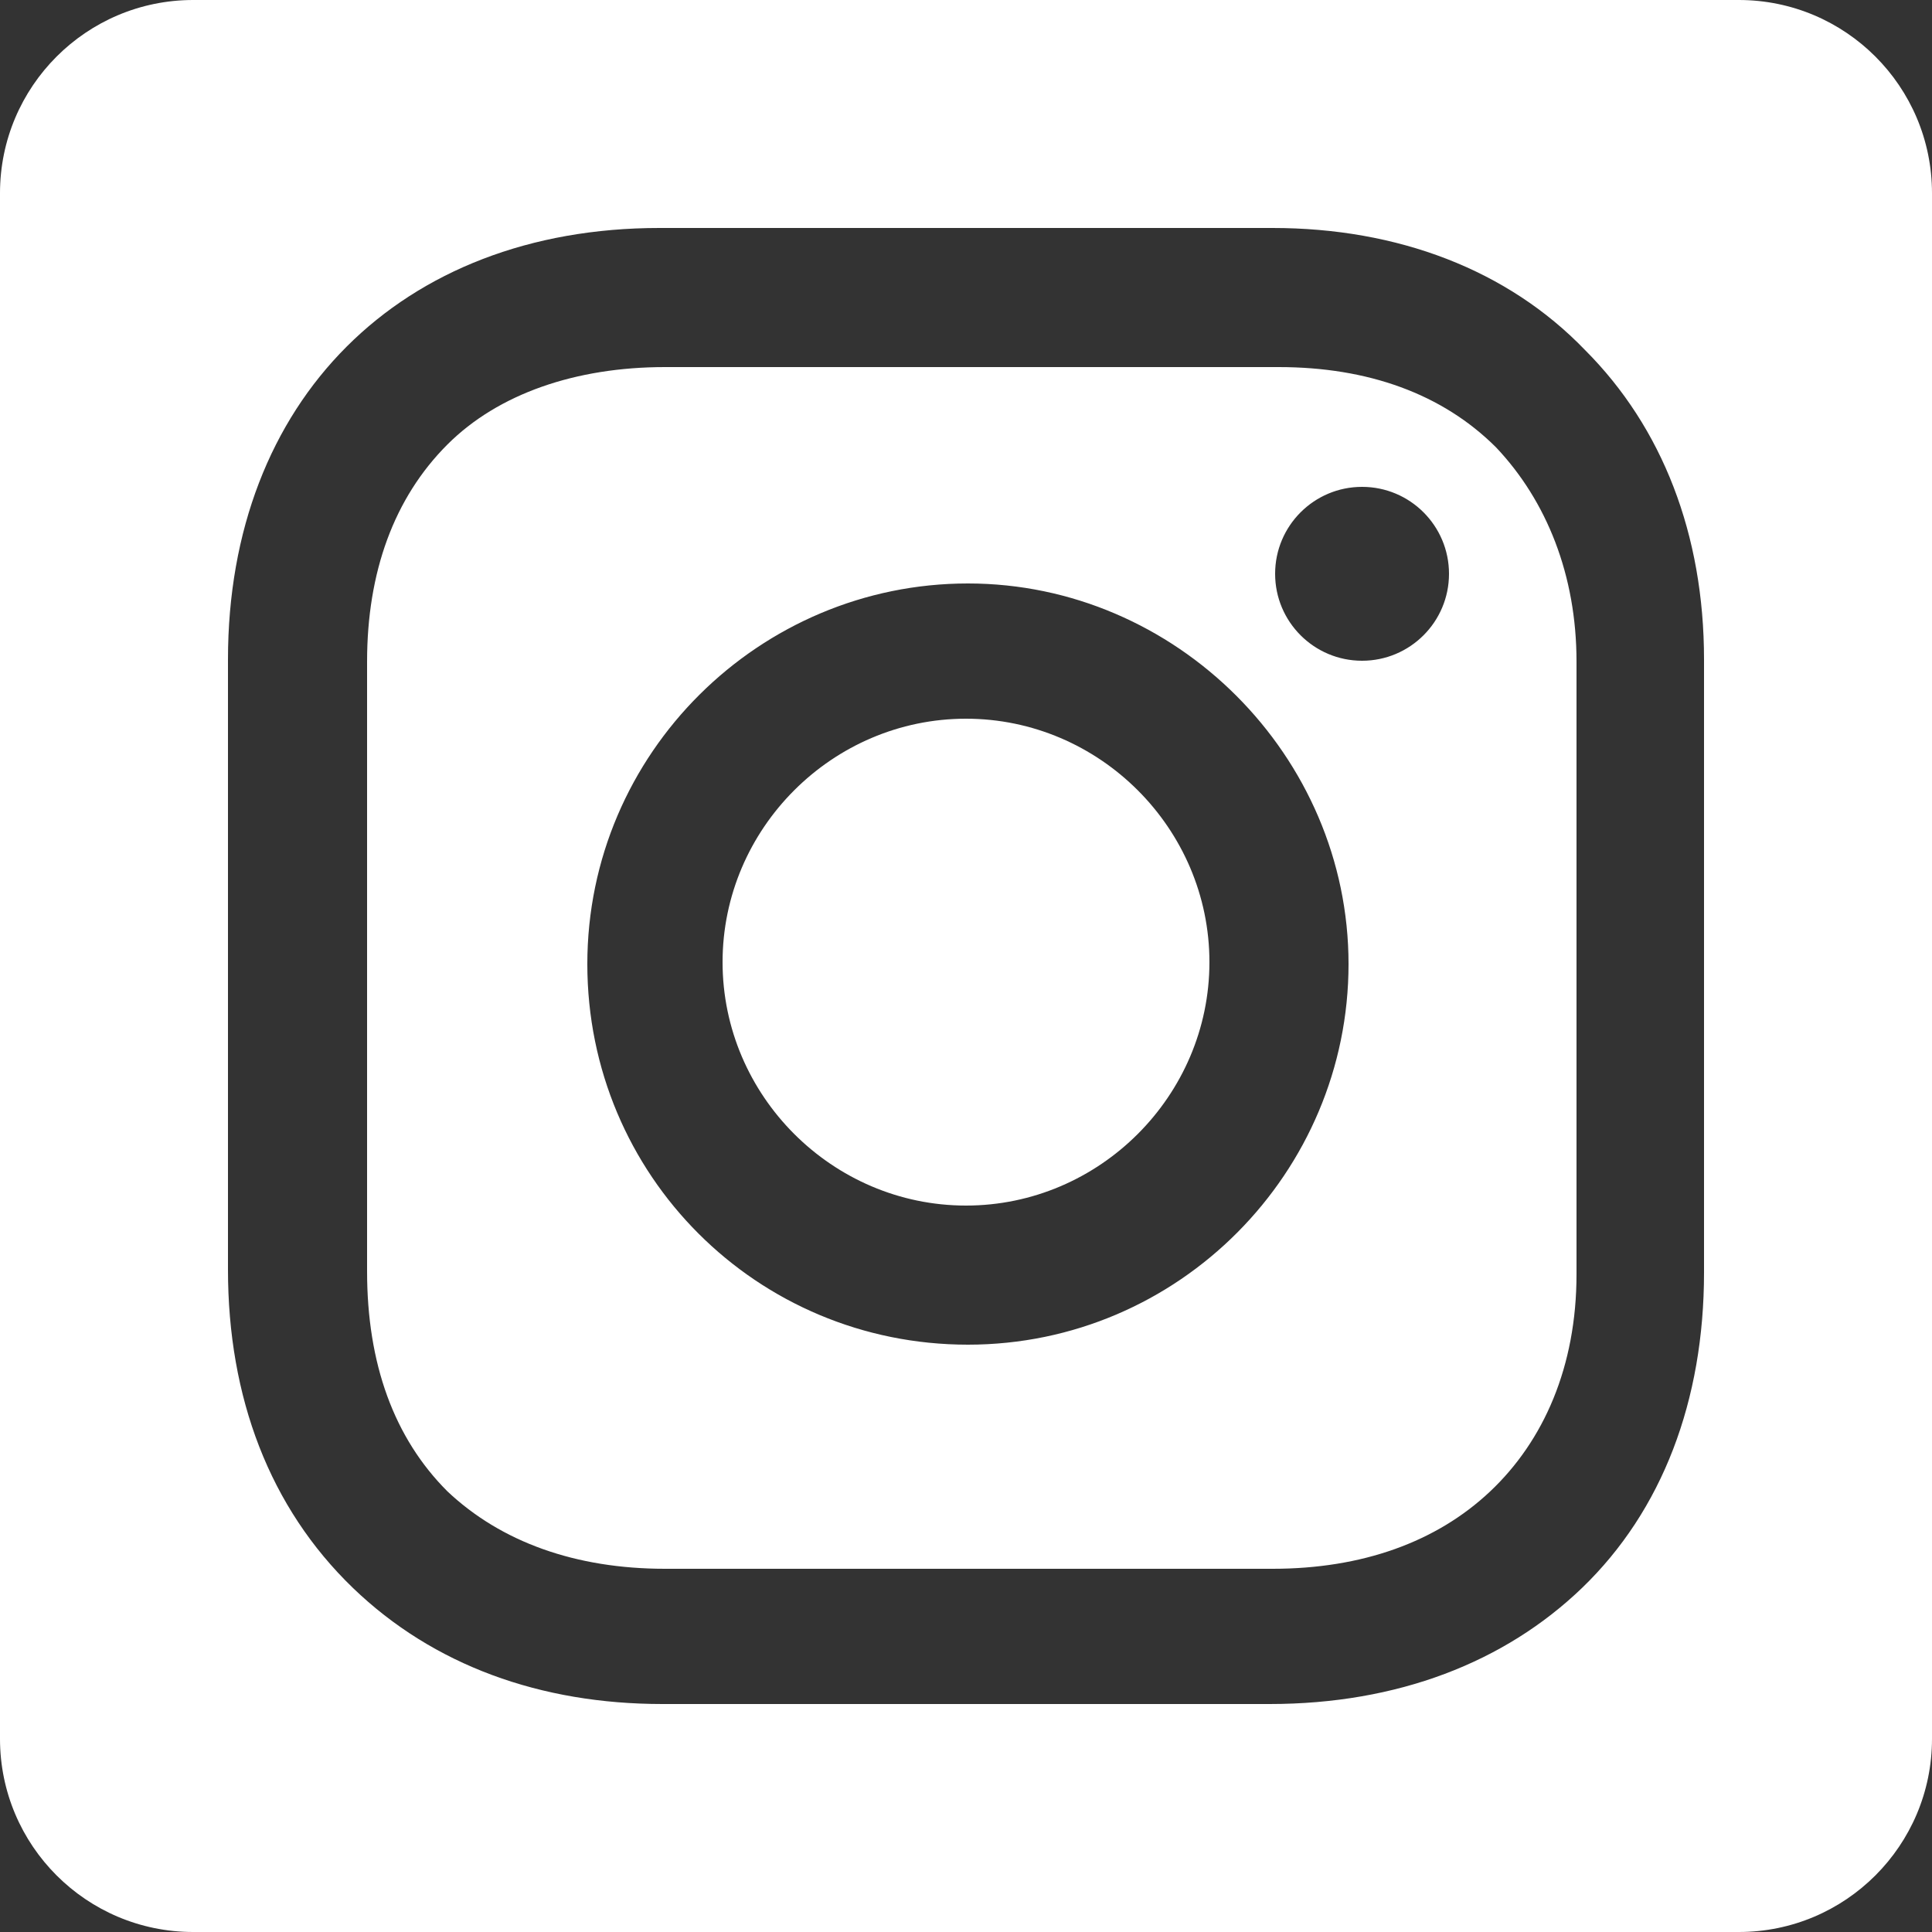
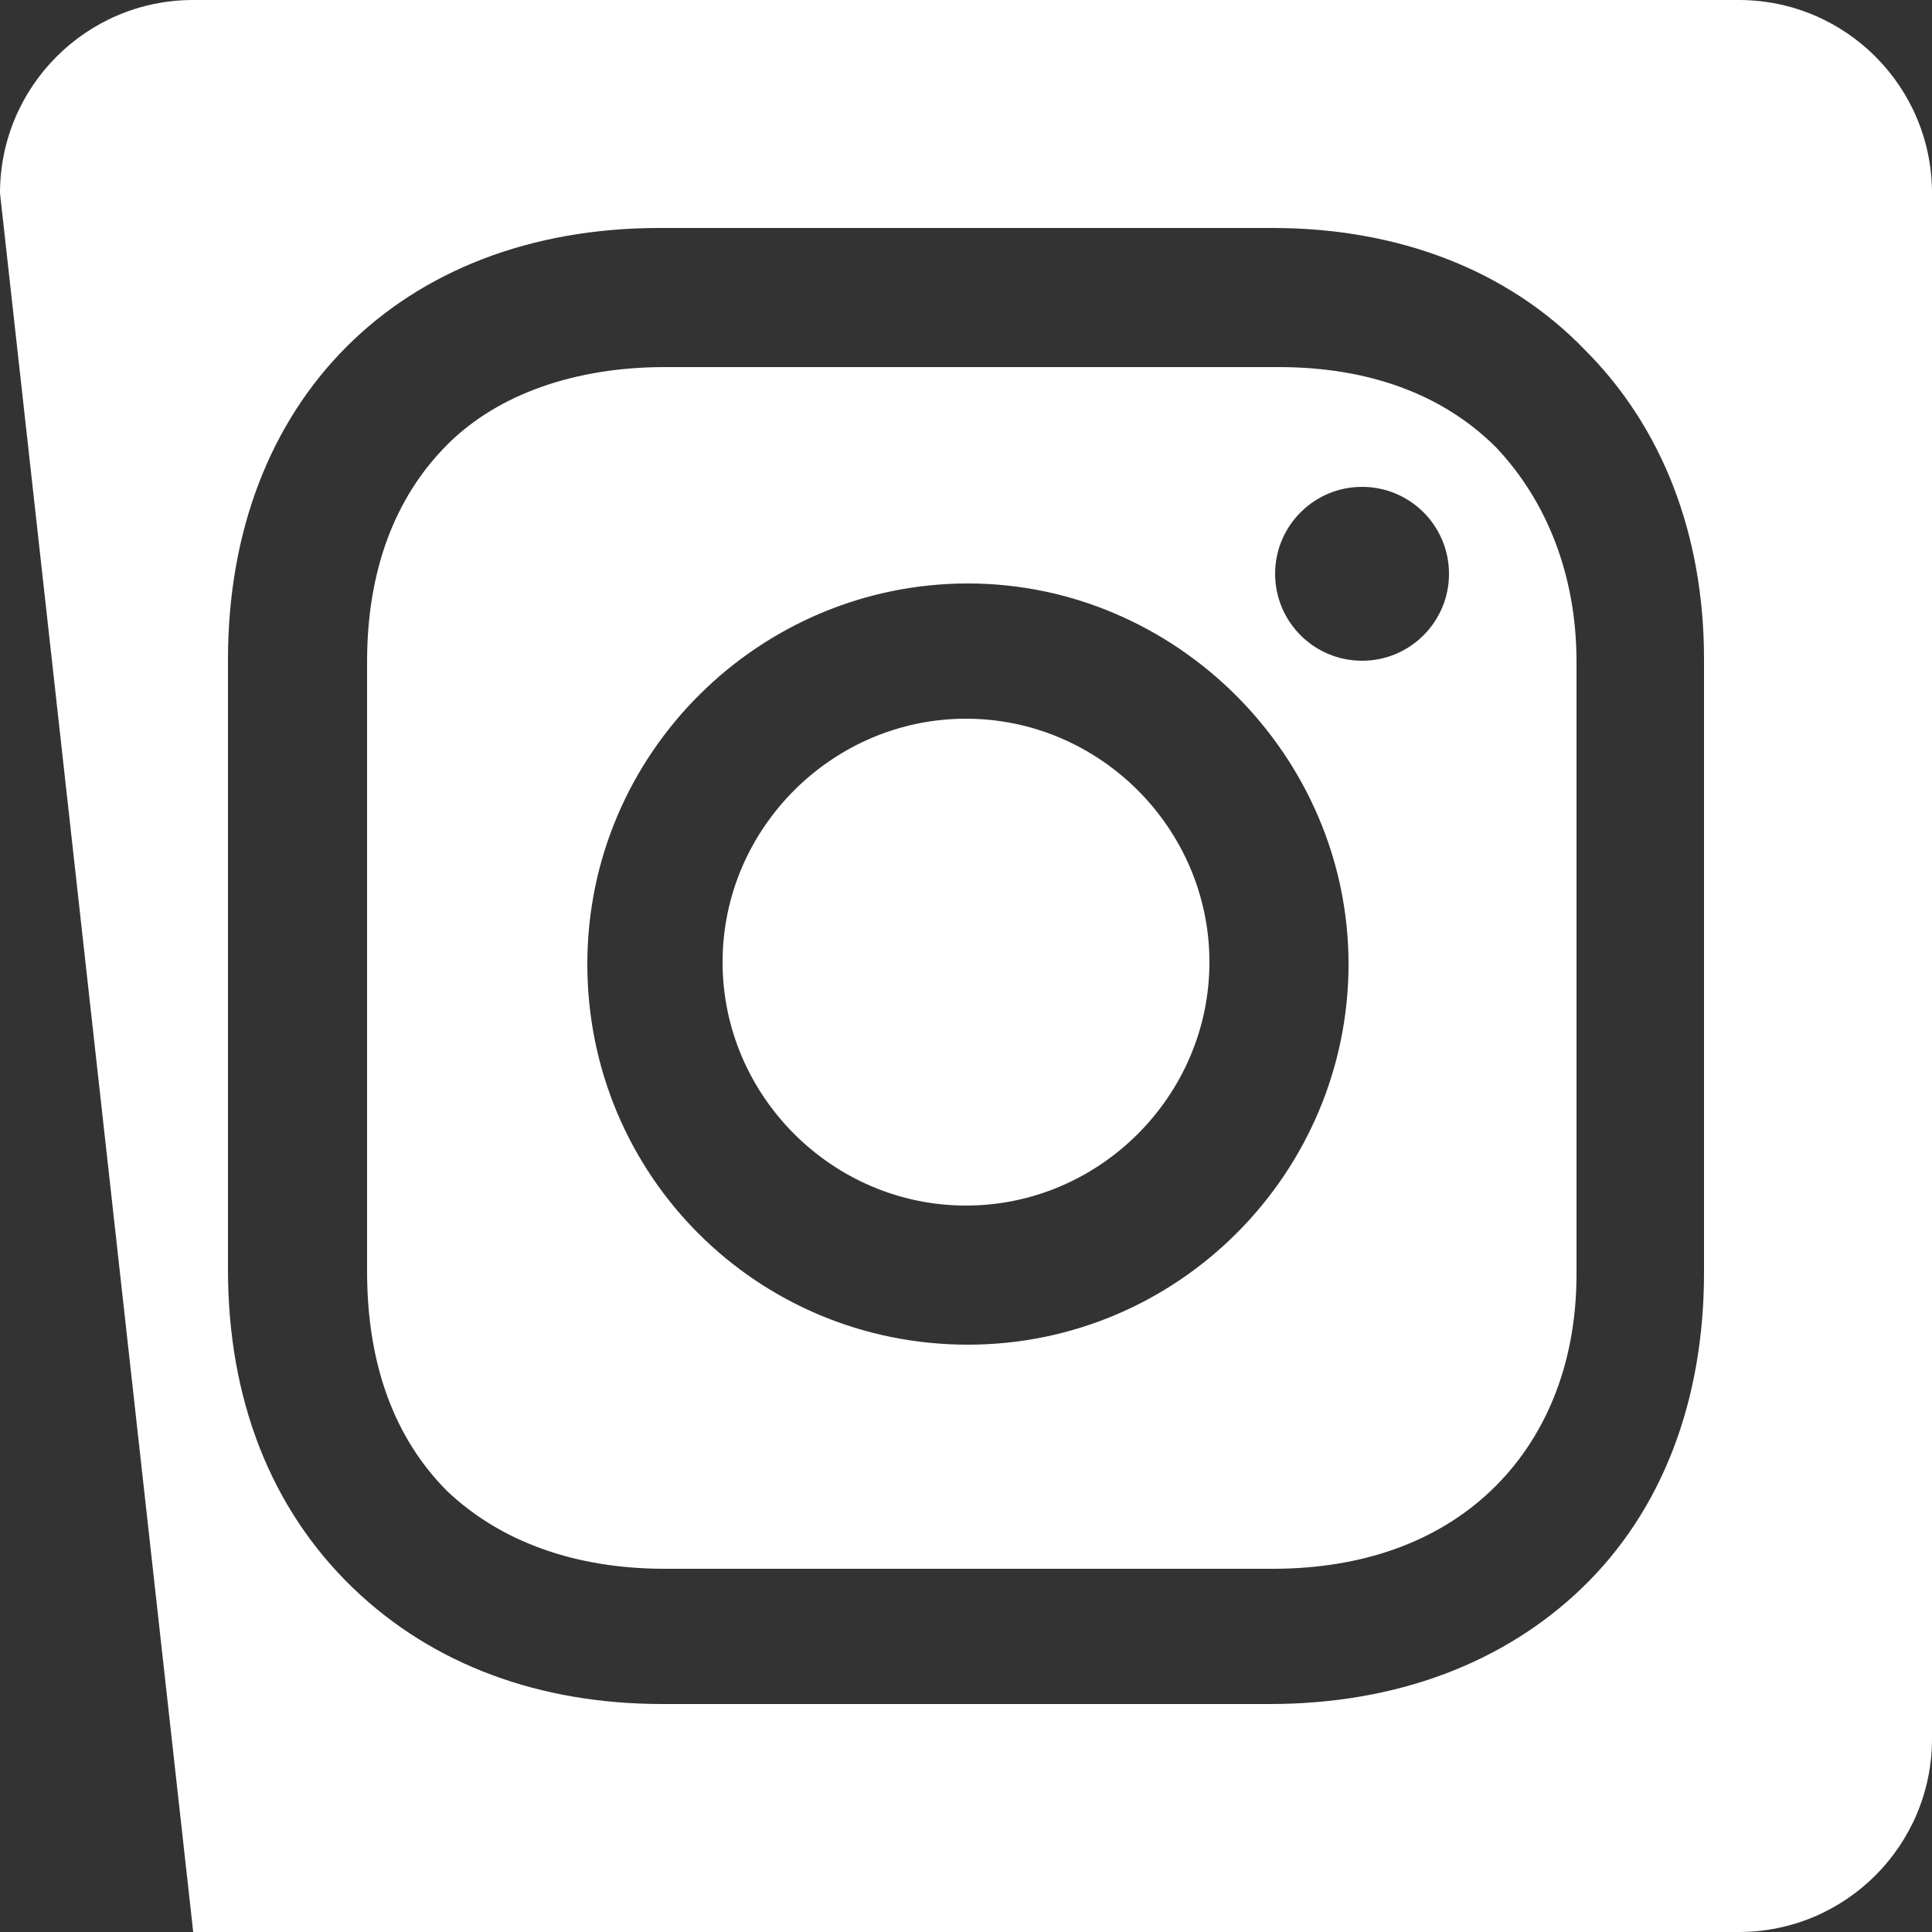
<svg xmlns="http://www.w3.org/2000/svg" width="500px" height="500px" viewBox="0 0 500 500" version="1.1">
  <rect x="0" y="0" width="500" height="500" fill="#333333" stroke="none" />
  <g id="Page-1" stroke="none" stroke-width="1" fill="none" fill-rule="evenodd">
    <g id="Group-2" fill="#FFFFFF">
-       <path d="M50,0 L450,0 C477.614,-5.07265313e-15 500,22.386 500,50 L500,450 C500,477.614 477.614,500 450,500 L50,500 C22.386,500 3.38176876e-15,477.614 0,450 L0,50 C-3.38176876e-15,22.386 22.386,5.07265313e-15 50,0 Z M410.194,90.577 C390.169,69.782 361.673,59 329.327,59 L170.673,59 C103.669,59 59,103.669 59,170.673 L59,328.556 C59,361.673 69.782,390.169 91.347,410.964 C112.141,430.988 139.867,441 171.444,441 L328.556,441 C361.673,441 389.399,430.218 409.423,410.964 C430.218,390.94 441,362.444 441,329.327 L441,170.673 C441,138.327 430.218,110.601 410.194,90.577 Z M408,329.79 C408,353.653 399.52,372.899 385.643,385.985 C371.766,399.072 352.493,406 329.365,406 L172.094,406 C148.966,406 129.692,399.072 115.815,385.985 C101.938,372.129 95,352.884 95,329.02 L95,171.21 C95,148.116 101.938,128.871 115.815,115.015 C128.921,101.928 148.966,95 172.094,95 L330.906,95 C354.034,95 373.308,101.928 387.185,115.785 C400.291,129.641 408,148.886 408,171.21 L408,329.79 Z M250.5,151 C196.633,151 152,194.863 152,249.5 C152,304.137 195.863,348 250.5,348 C305.137,348 349,303.367 349,249.5 C349,195.633 304.367,151 250.5,151 Z M250,312 C215.427,312 187,283.573 187,249 C187,214.427 215.427,186 250,186 C284.573,186 313,214.427 313,249 C313,283.573 284.573,312 250,312 Z M352.5,171 C364.926,171 375,160.926 375,148.5 C375,136.074 364.926,126 352.5,126 C340.074,126 330,136.074 330,148.5 C330,160.926 340.074,171 352.5,171 Z" id="Combined-Shape" />
+       <path d="M50,0 L450,0 C477.614,-5.07265313e-15 500,22.386 500,50 L500,450 C500,477.614 477.614,500 450,500 L50,500 L0,50 C-3.38176876e-15,22.386 22.386,5.07265313e-15 50,0 Z M410.194,90.577 C390.169,69.782 361.673,59 329.327,59 L170.673,59 C103.669,59 59,103.669 59,170.673 L59,328.556 C59,361.673 69.782,390.169 91.347,410.964 C112.141,430.988 139.867,441 171.444,441 L328.556,441 C361.673,441 389.399,430.218 409.423,410.964 C430.218,390.94 441,362.444 441,329.327 L441,170.673 C441,138.327 430.218,110.601 410.194,90.577 Z M408,329.79 C408,353.653 399.52,372.899 385.643,385.985 C371.766,399.072 352.493,406 329.365,406 L172.094,406 C148.966,406 129.692,399.072 115.815,385.985 C101.938,372.129 95,352.884 95,329.02 L95,171.21 C95,148.116 101.938,128.871 115.815,115.015 C128.921,101.928 148.966,95 172.094,95 L330.906,95 C354.034,95 373.308,101.928 387.185,115.785 C400.291,129.641 408,148.886 408,171.21 L408,329.79 Z M250.5,151 C196.633,151 152,194.863 152,249.5 C152,304.137 195.863,348 250.5,348 C305.137,348 349,303.367 349,249.5 C349,195.633 304.367,151 250.5,151 Z M250,312 C215.427,312 187,283.573 187,249 C187,214.427 215.427,186 250,186 C284.573,186 313,214.427 313,249 C313,283.573 284.573,312 250,312 Z M352.5,171 C364.926,171 375,160.926 375,148.5 C375,136.074 364.926,126 352.5,126 C340.074,126 330,136.074 330,148.5 C330,160.926 340.074,171 352.5,171 Z" id="Combined-Shape" />
    </g>
  </g>
</svg>